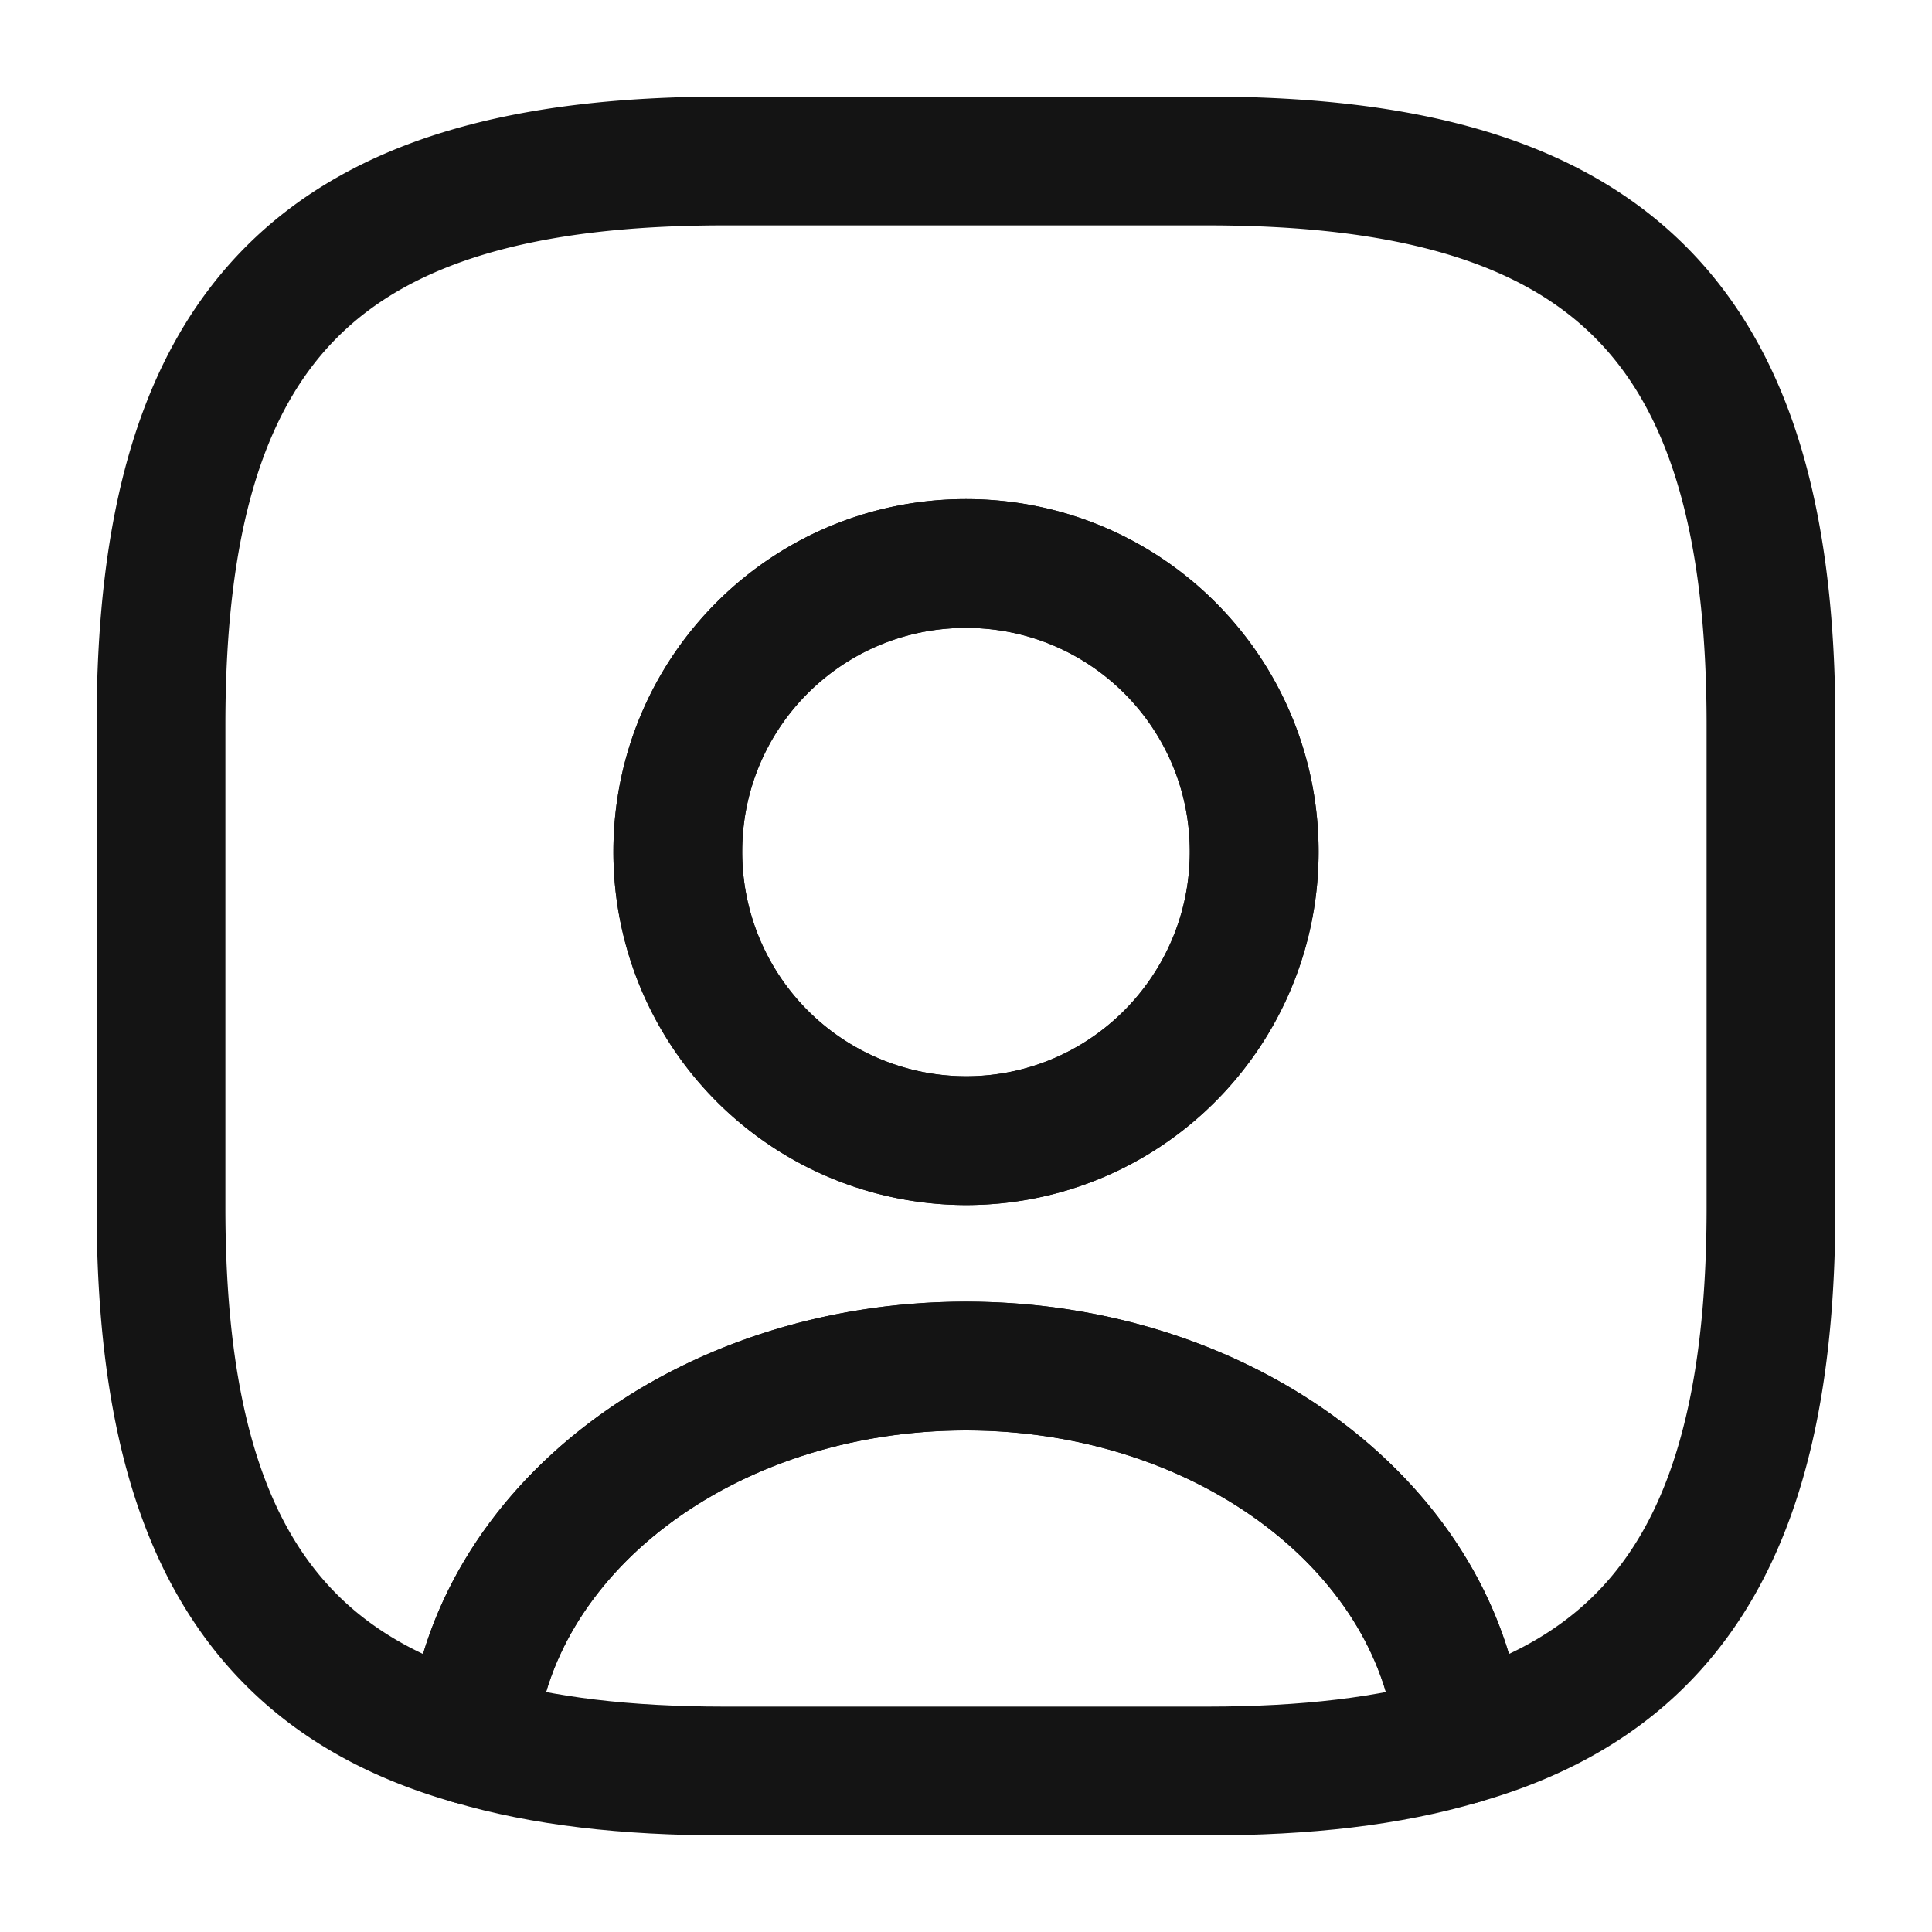
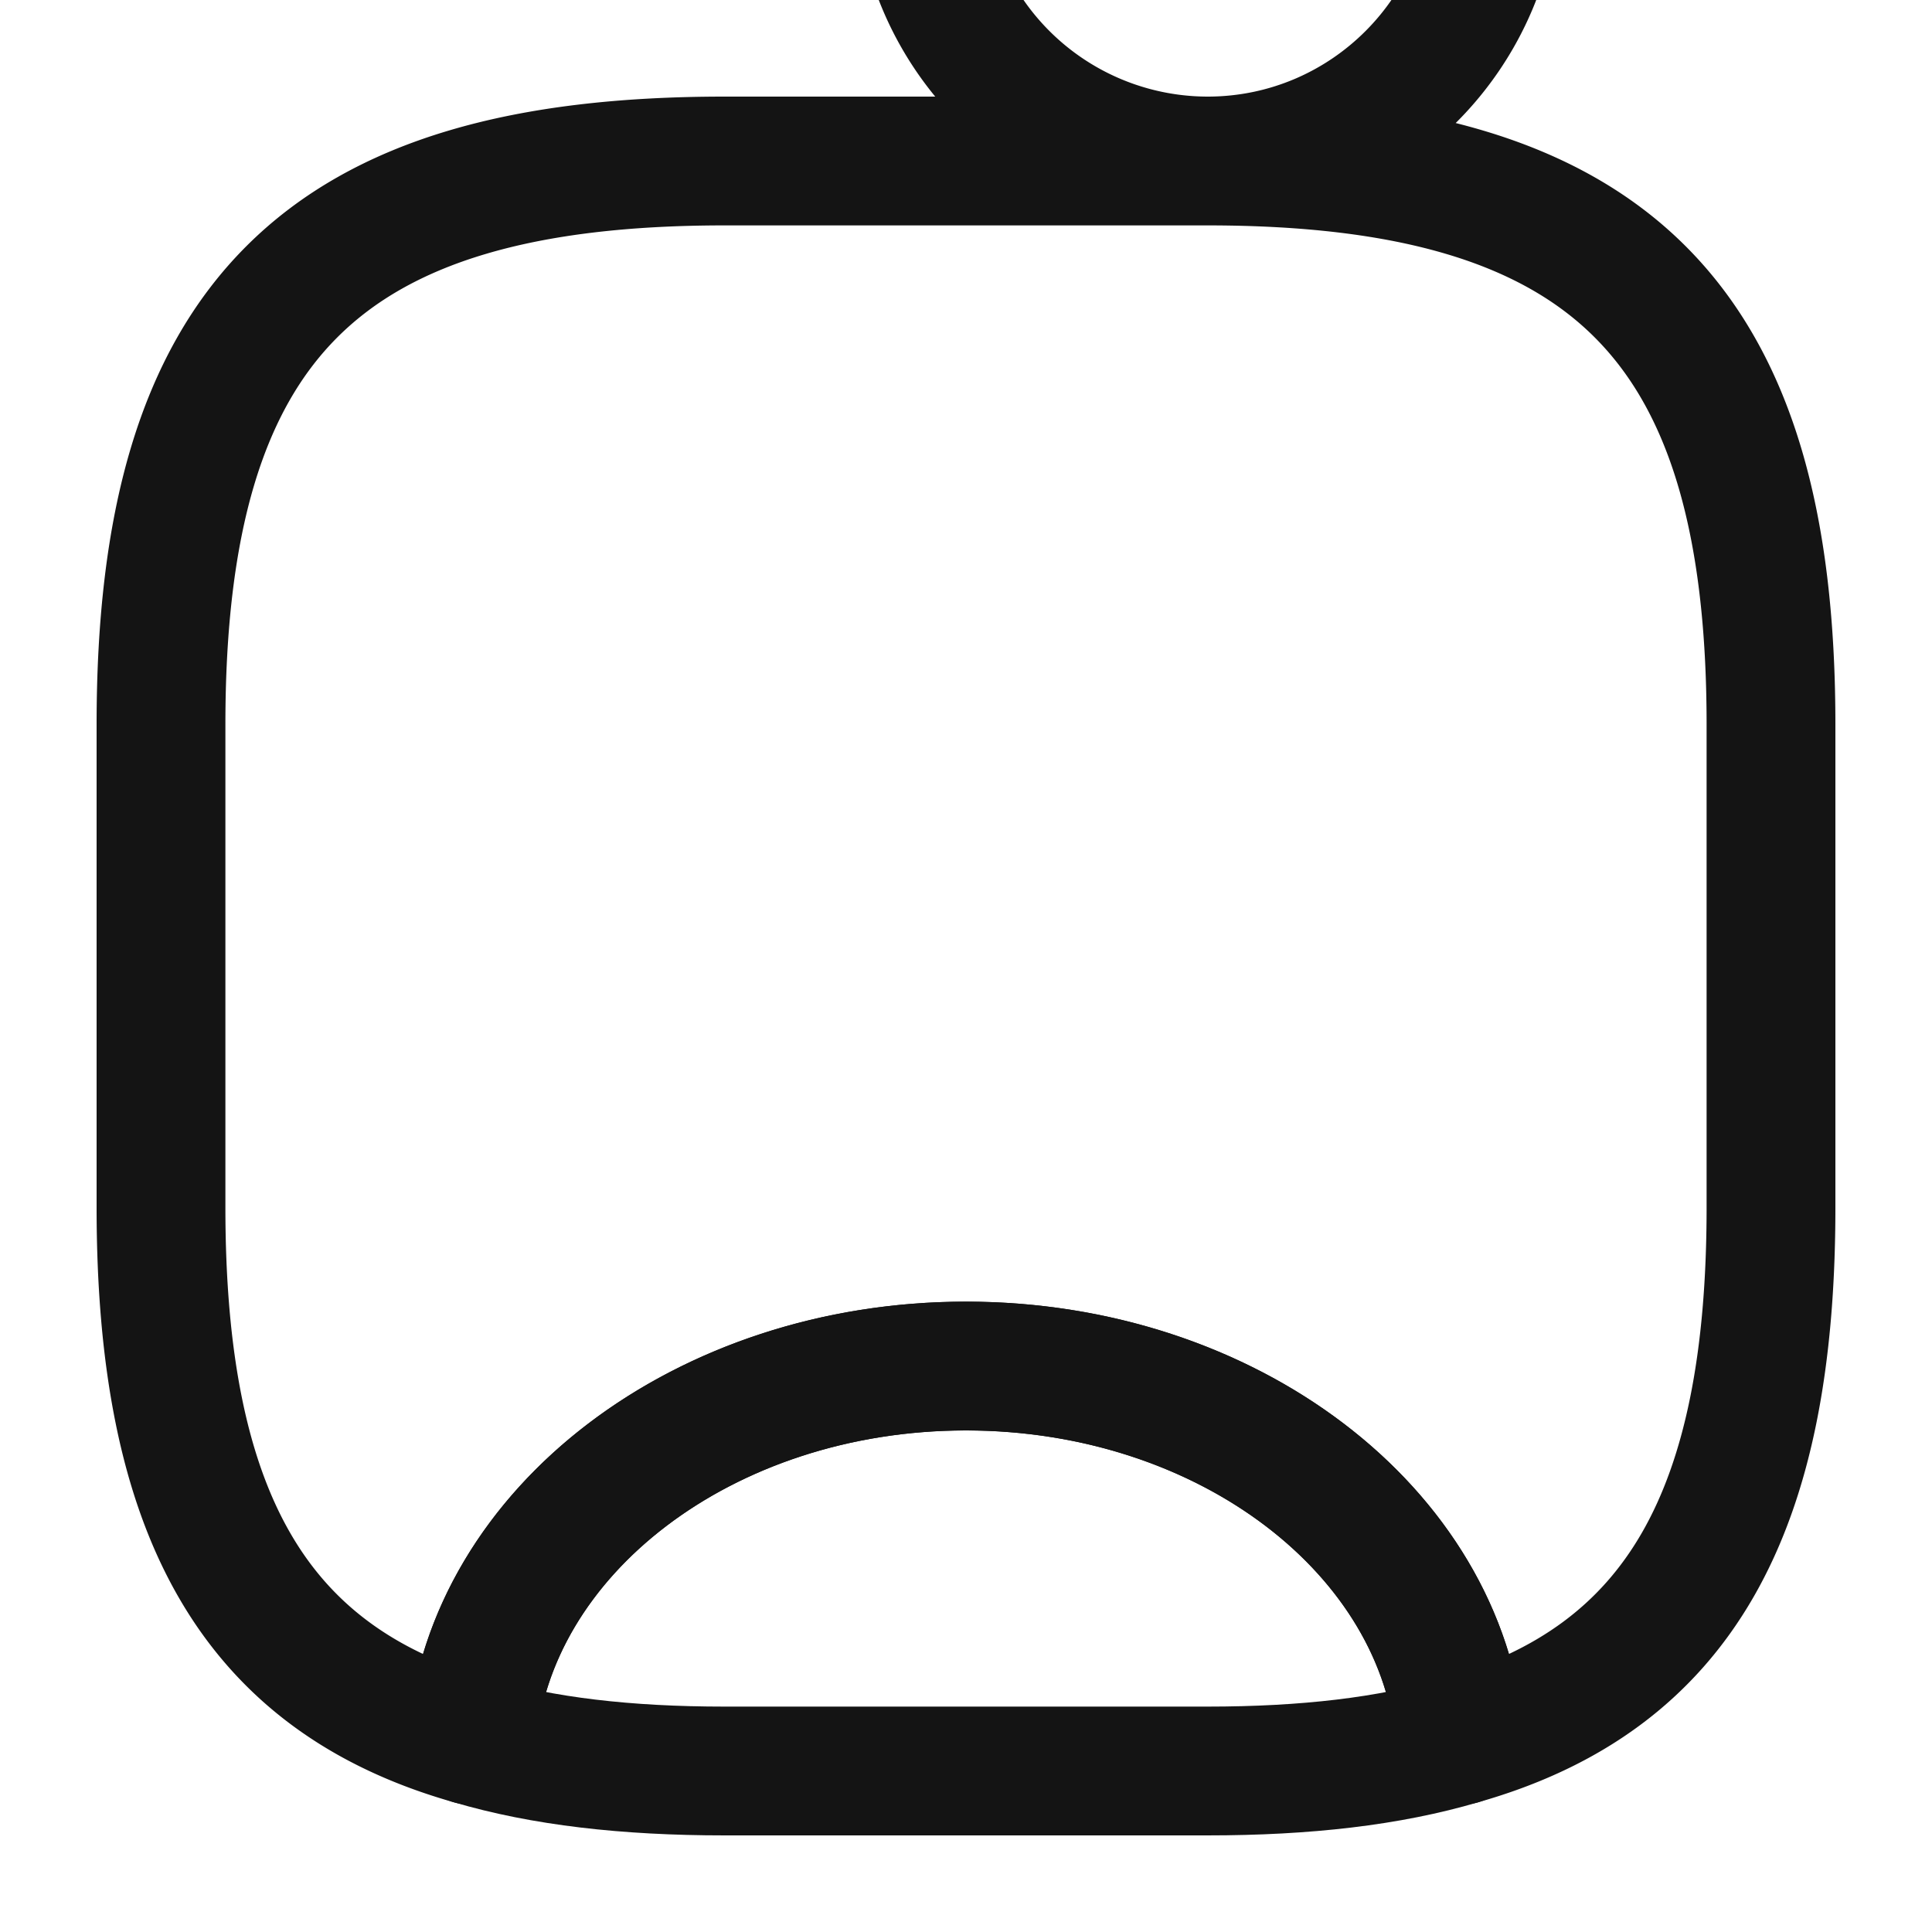
<svg xmlns="http://www.w3.org/2000/svg" width="30" height="30" fill="none">
  <path stroke="#141414" stroke-linecap="round" stroke-linejoin="round" stroke-width="2" d="M22.675 27.025c-1.1.325-2.4.475-3.925.475h-7.5c-1.525 0-2.825-.15-3.925-.475.275-3.25 3.613-5.813 7.675-5.813 4.063 0 7.4 2.563 7.675 5.813Z" />
-   <path stroke="#141414" stroke-linecap="round" stroke-linejoin="round" stroke-width="2" d="M18.75 2.5h-7.5C5 2.5 2.5 5 2.5 11.25v7.5c0 4.725 1.425 7.313 4.825 8.275.275-3.25 3.612-5.813 7.675-5.813s7.4 2.563 7.675 5.813c3.4-.962 4.825-3.55 4.825-8.275v-7.5C27.5 5 25 2.5 18.75 2.5ZM15 17.712a4.481 4.481 0 0 1-4.475-4.487c0-2.475 2-4.475 4.475-4.475 2.475 0 4.475 2 4.475 4.475 0 2.475-2 4.487-4.475 4.487Z" />
-   <path stroke="#141414" stroke-linecap="round" stroke-linejoin="round" stroke-width="2" d="M19.475 13.225c0 2.475-2 4.487-4.475 4.487a4.481 4.481 0 0 1-4.475-4.487c0-2.475 2-4.475 4.475-4.475 2.475 0 4.475 2 4.475 4.475Z" />
+   <path stroke="#141414" stroke-linecap="round" stroke-linejoin="round" stroke-width="2" d="M18.75 2.5h-7.5C5 2.5 2.5 5 2.5 11.25v7.5c0 4.725 1.425 7.313 4.825 8.275.275-3.25 3.612-5.813 7.675-5.813s7.4 2.563 7.675 5.813c3.4-.962 4.825-3.55 4.825-8.275v-7.5C27.5 5 25 2.5 18.75 2.5Za4.481 4.481 0 0 1-4.475-4.487c0-2.475 2-4.475 4.475-4.475 2.475 0 4.475 2 4.475 4.475 0 2.475-2 4.487-4.475 4.487Z" />
</svg>